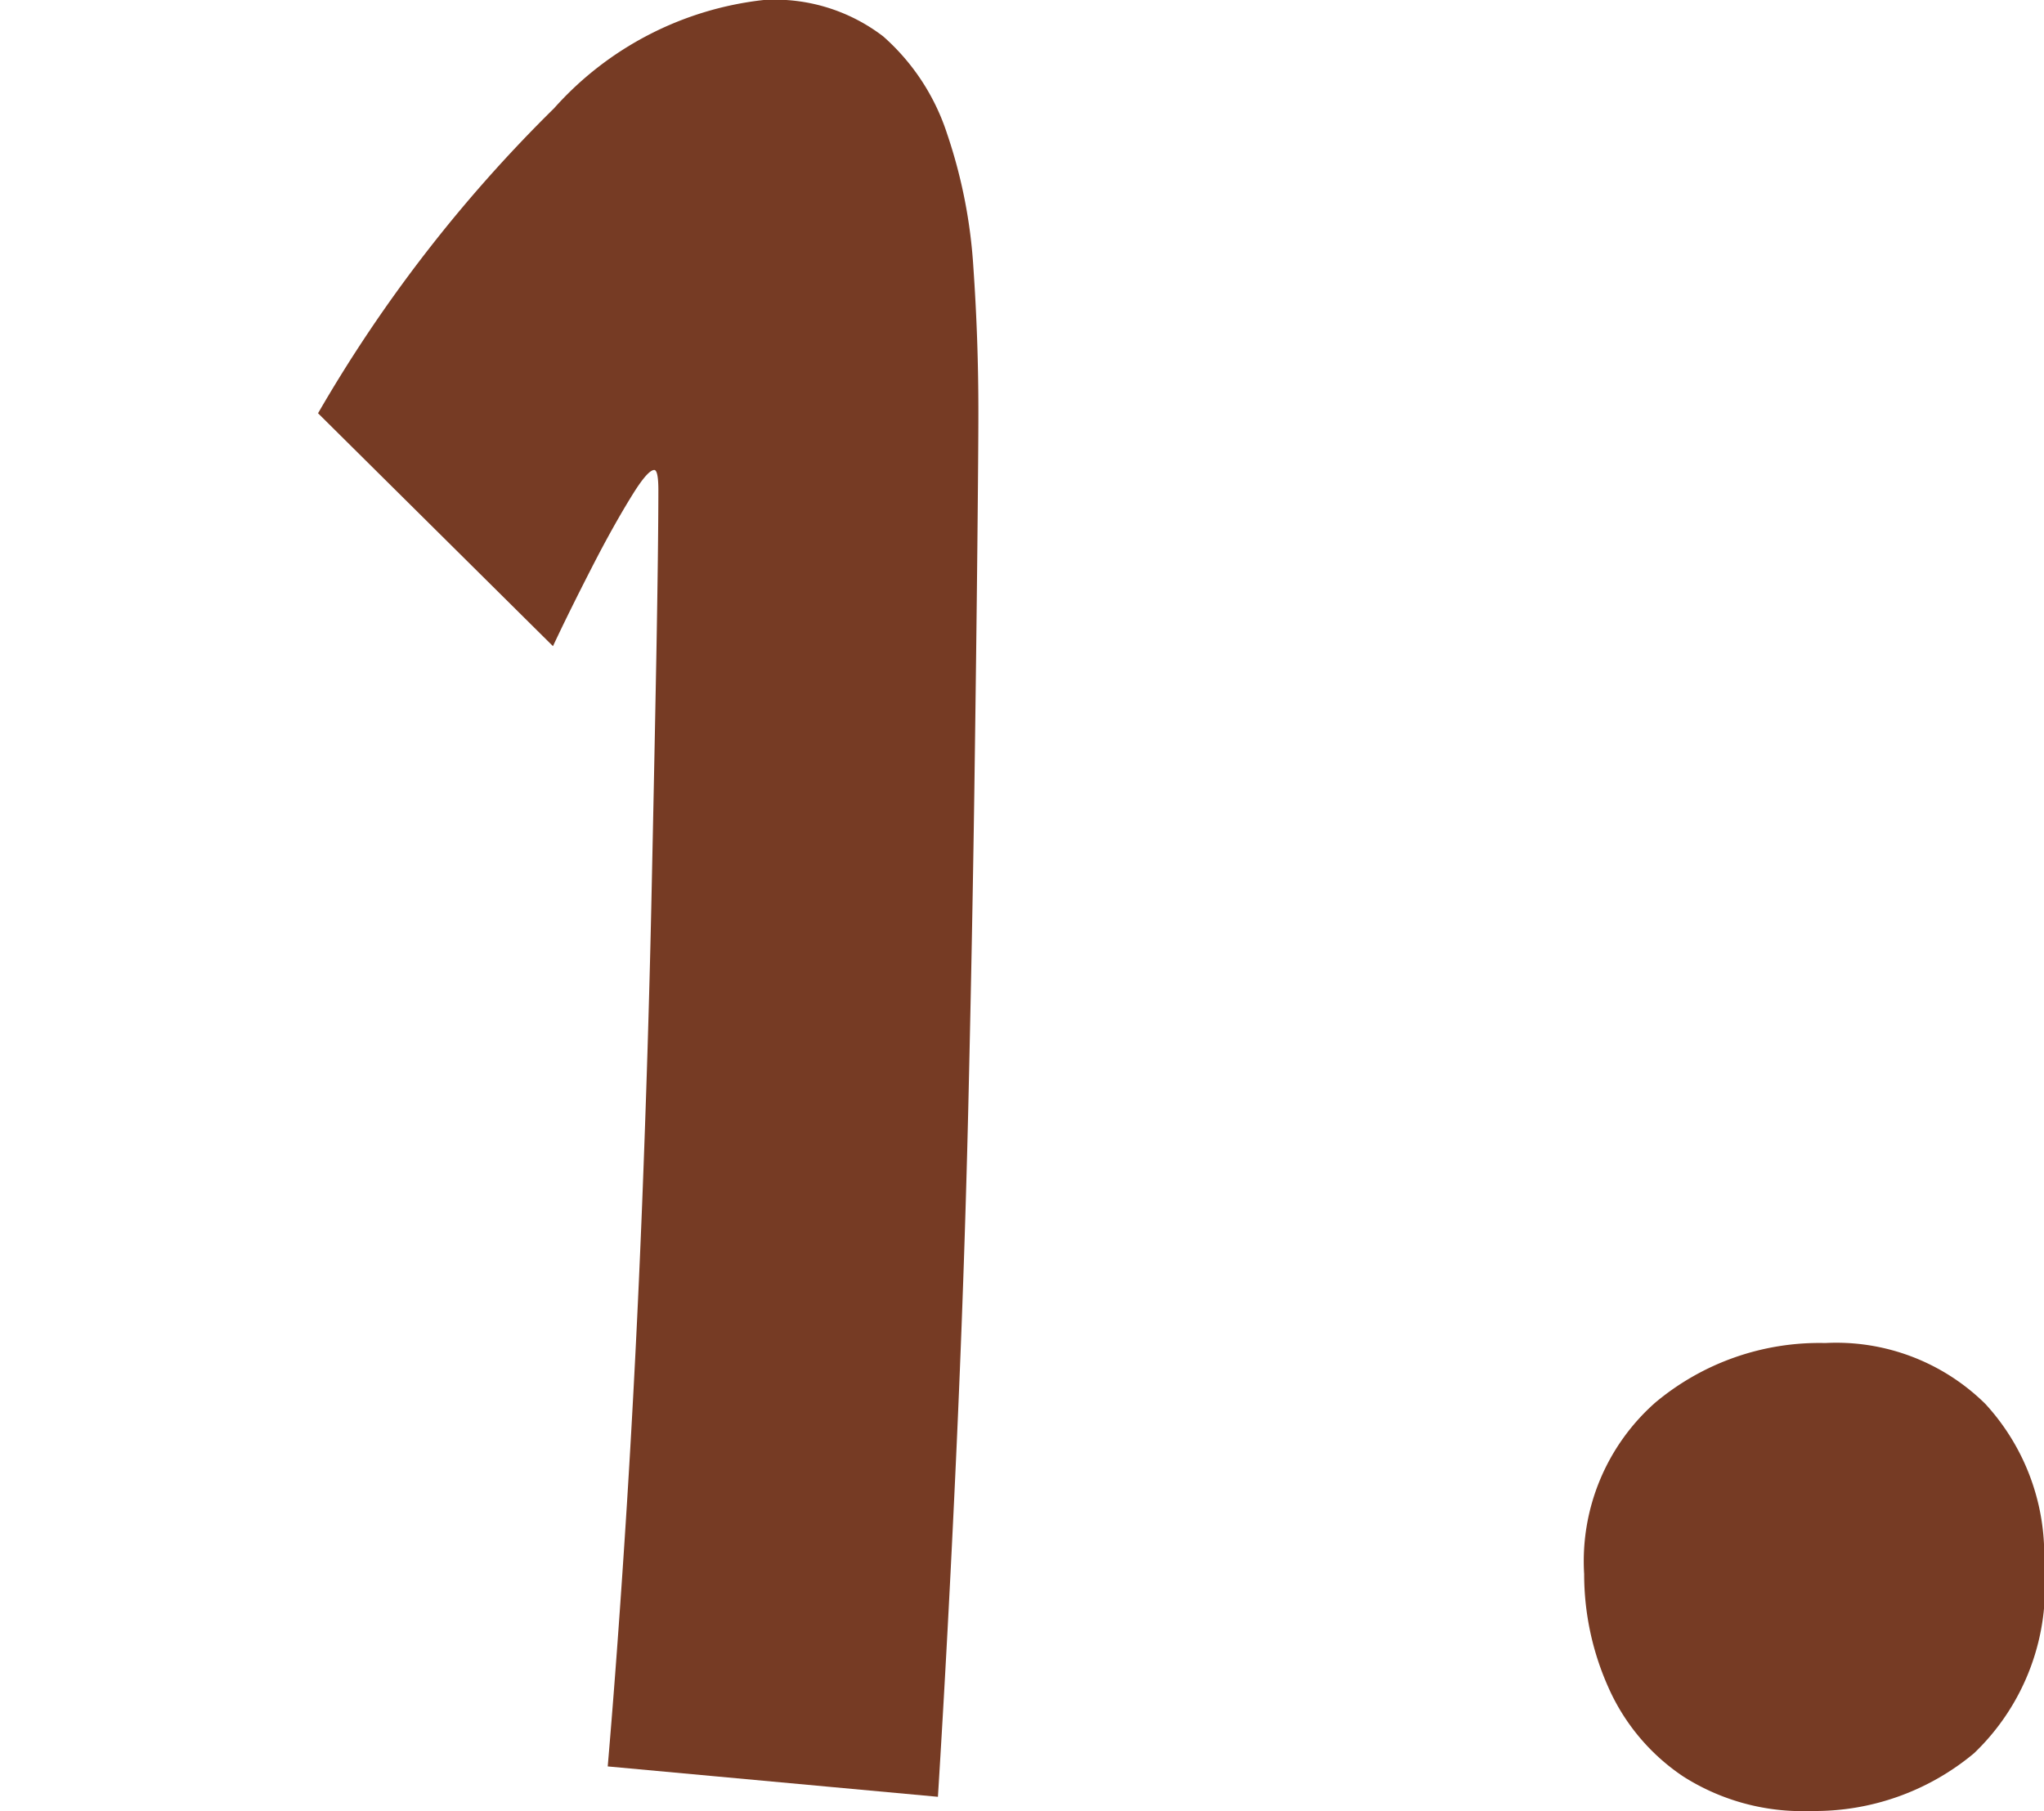
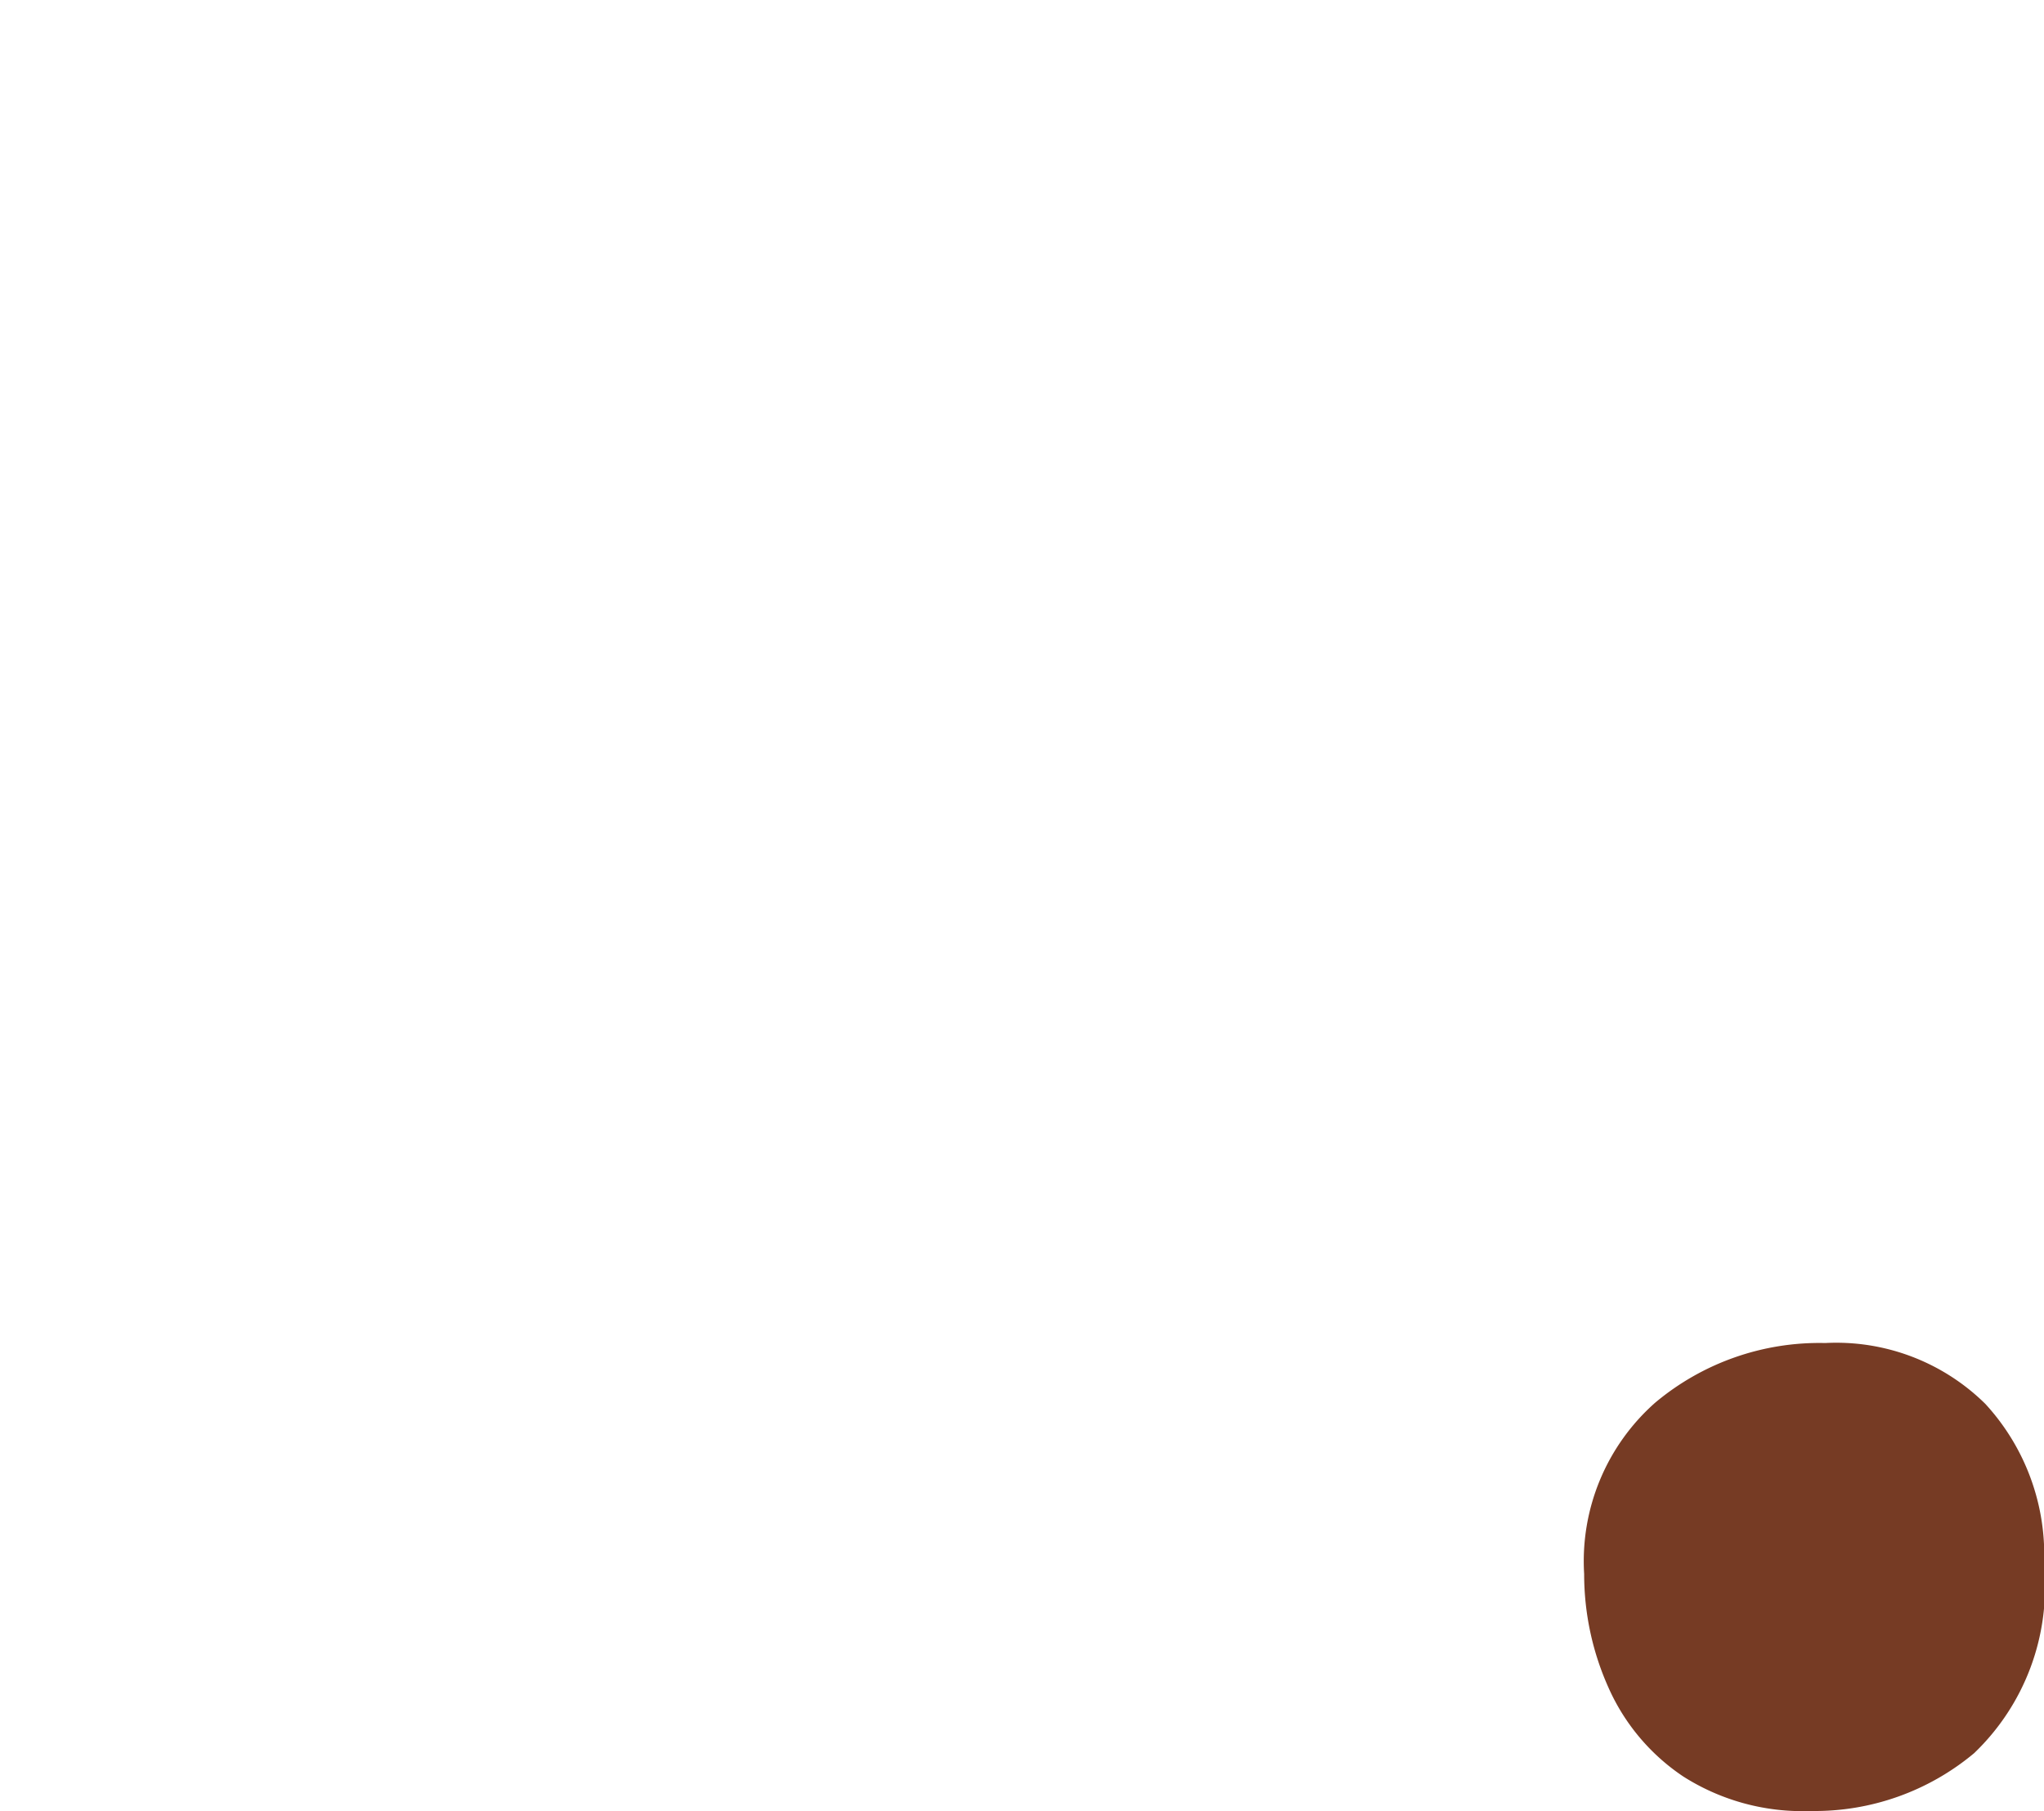
<svg xmlns="http://www.w3.org/2000/svg" viewBox="0 0 30.27 26.819">
  <defs>
    <style>.cls-1{fill:#763b24;}.cls-2{fill:none;}</style>
  </defs>
  <g id="レイヤー_2" data-name="レイヤー 2">
    <g id="レイヤー_1-2" data-name="レイヤー 1">
-       <path class="cls-1" d="M13.89,26.609,9,26.159q.149-1.74.285-3.899.135-2.161.225-4.44.089-2.279.135-4.38.045-2.099.075-3.72.029-1.62.03-2.46c0-.2-.021-.3-.061-.3-.06,0-.16.109-.3.33q-.3.479-.63,1.125-.331.645-.57,1.154L4.71,6.12A21.25,21.25,0,0,1,8.205,1.604,4.878,4.878,0,0,1,11.31,0a2.637,2.637,0,0,1,1.771.54,3.268,3.268,0,0,1,.944,1.439A7.596,7.596,0,0,1,14.415,3.96q.075,1.08.074,2.16,0,.479-.015,1.965-.015,1.484-.045,3.645-.031,2.161-.09,4.695-.06,2.536-.18,5.16Q14.039,24.21,13.89,26.609Z" />
      <path class="cls-1" d="M26.819,26.819a3.289,3.289,0,0,1-1.89-.51,3.089,3.089,0,0,1-1.11-1.32,4.104,4.104,0,0,1-.359-1.68,3.132,3.132,0,0,1,1.05-2.535,3.783,3.783,0,0,1,2.52-.885,3.141,3.141,0,0,1,2.37.9,3.304,3.304,0,0,1,.87,2.399,3.402,3.402,0,0,1-1.035,2.775A3.68,3.68,0,0,1,26.819,26.819Z" />
      <rect class="cls-2" y="0" width="30.27" height="26.819" />
    </g>
  </g>
</svg>